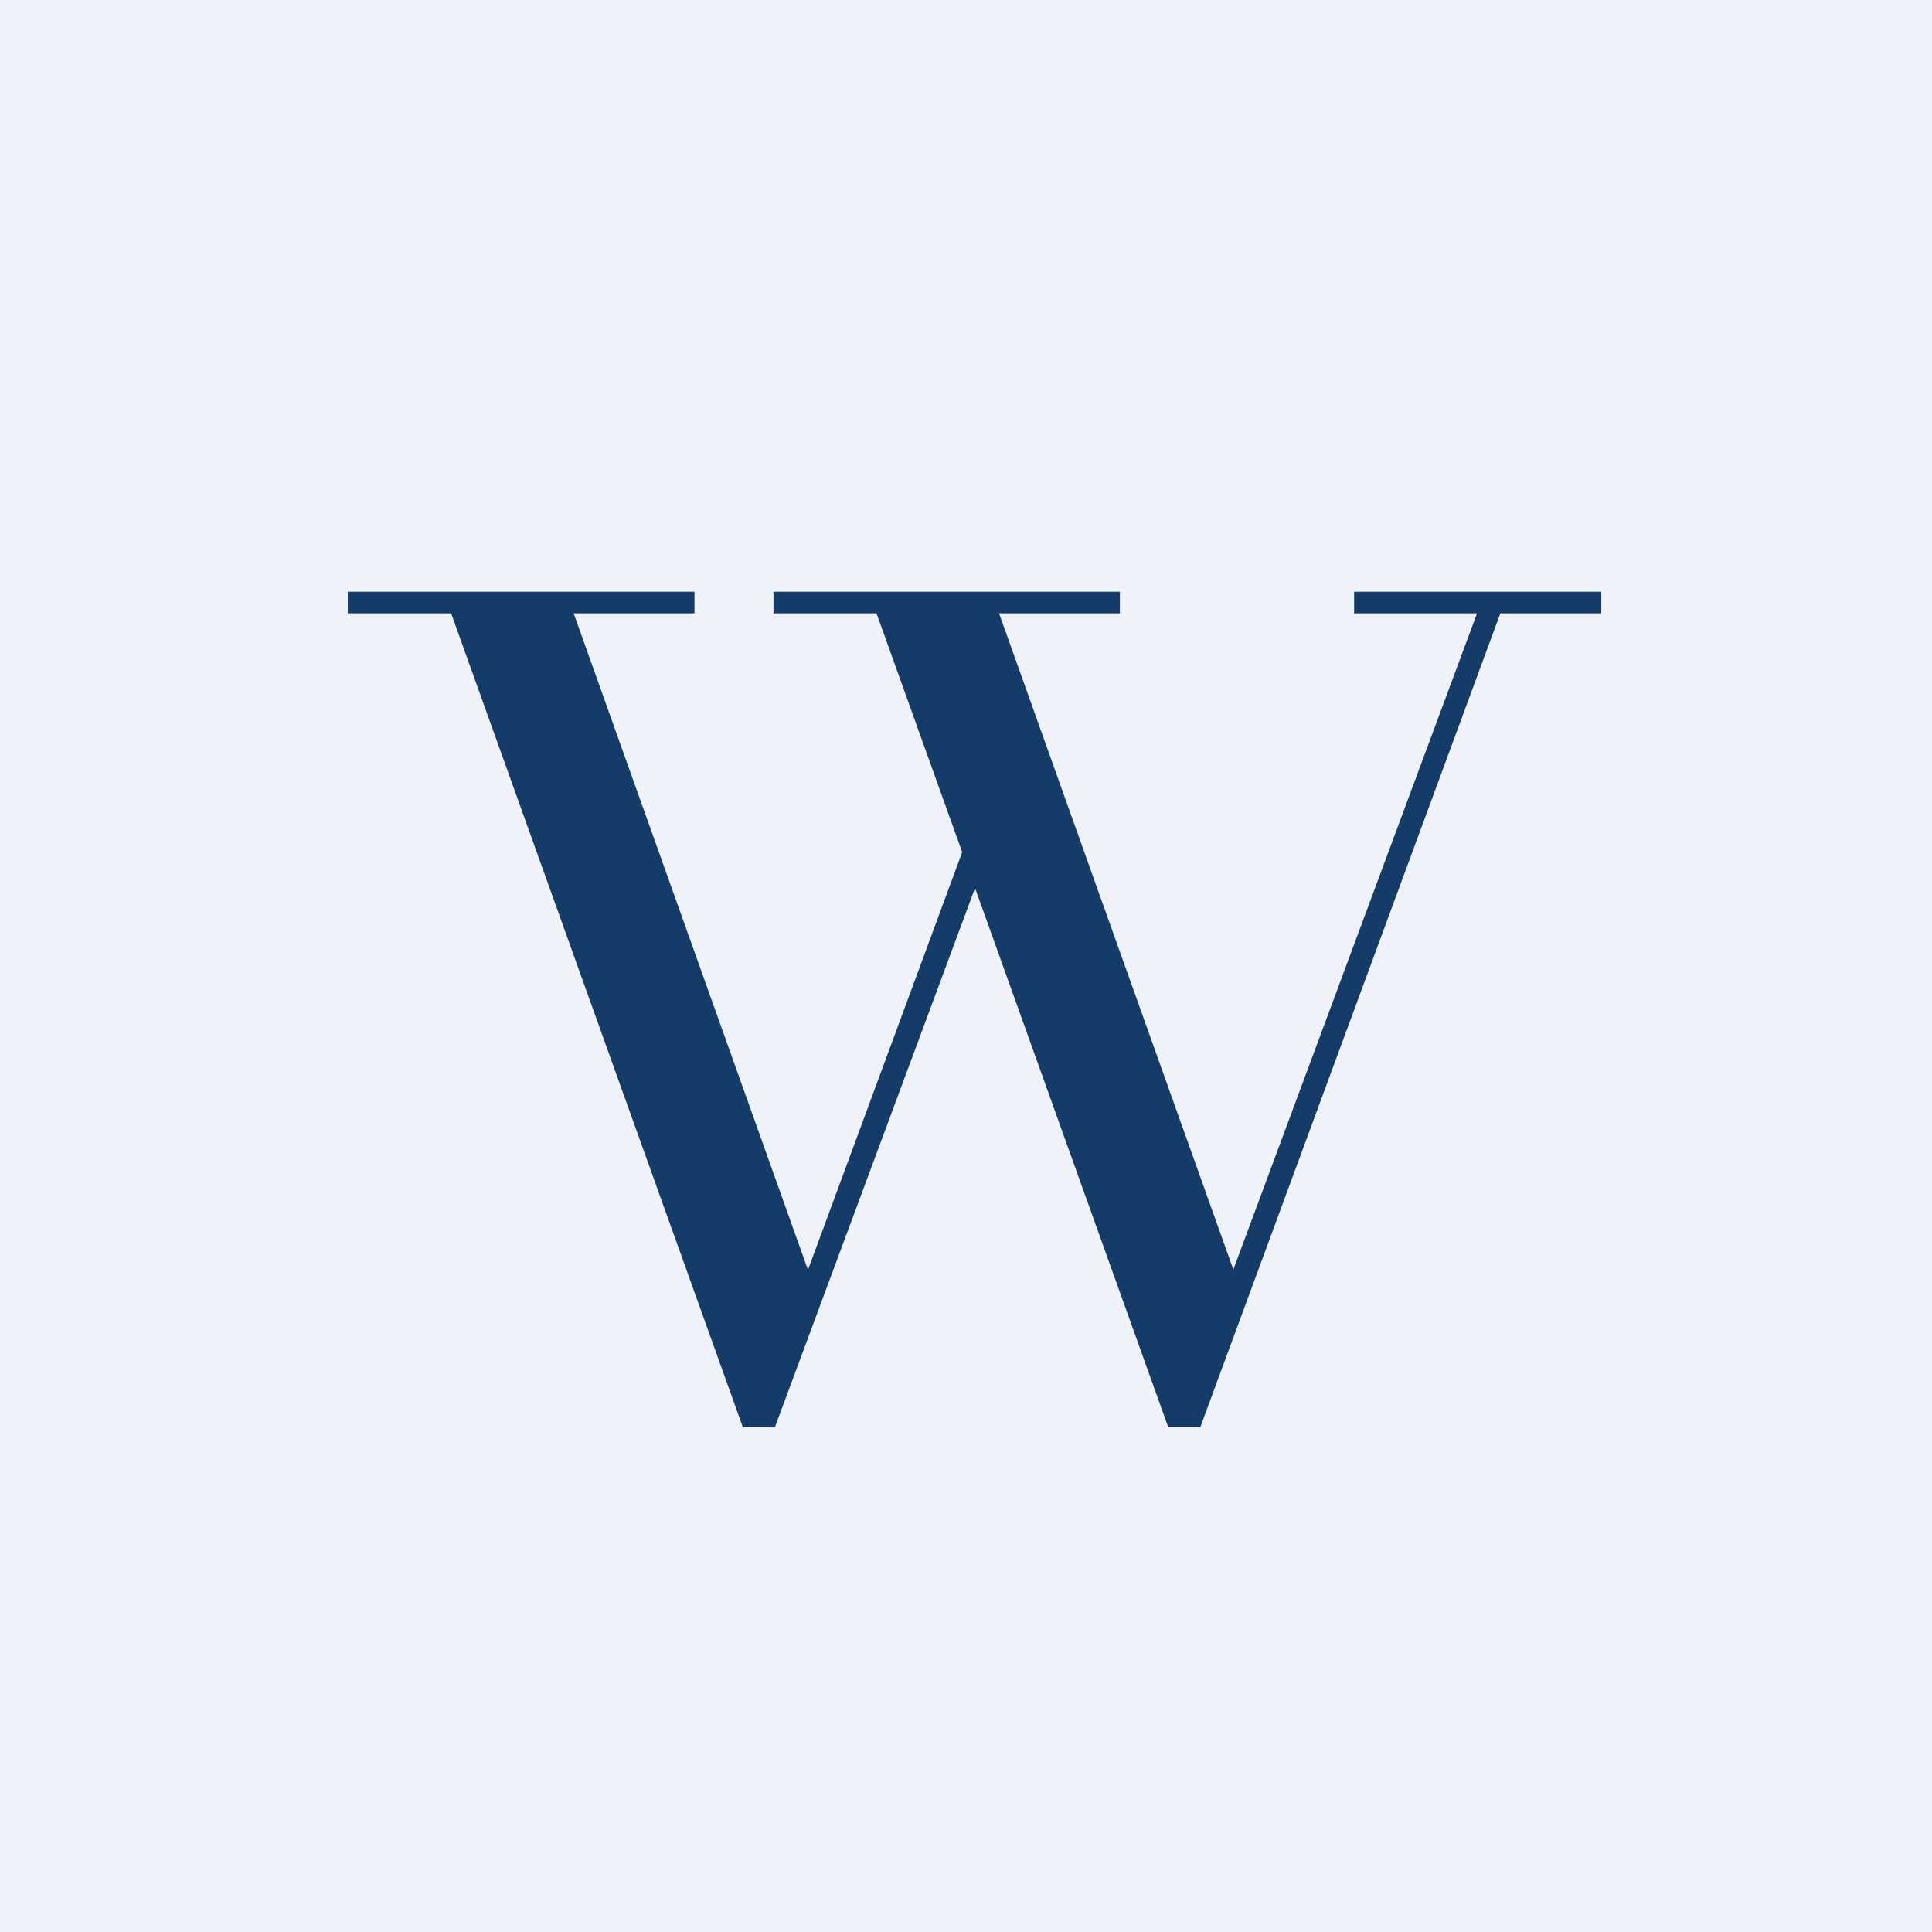
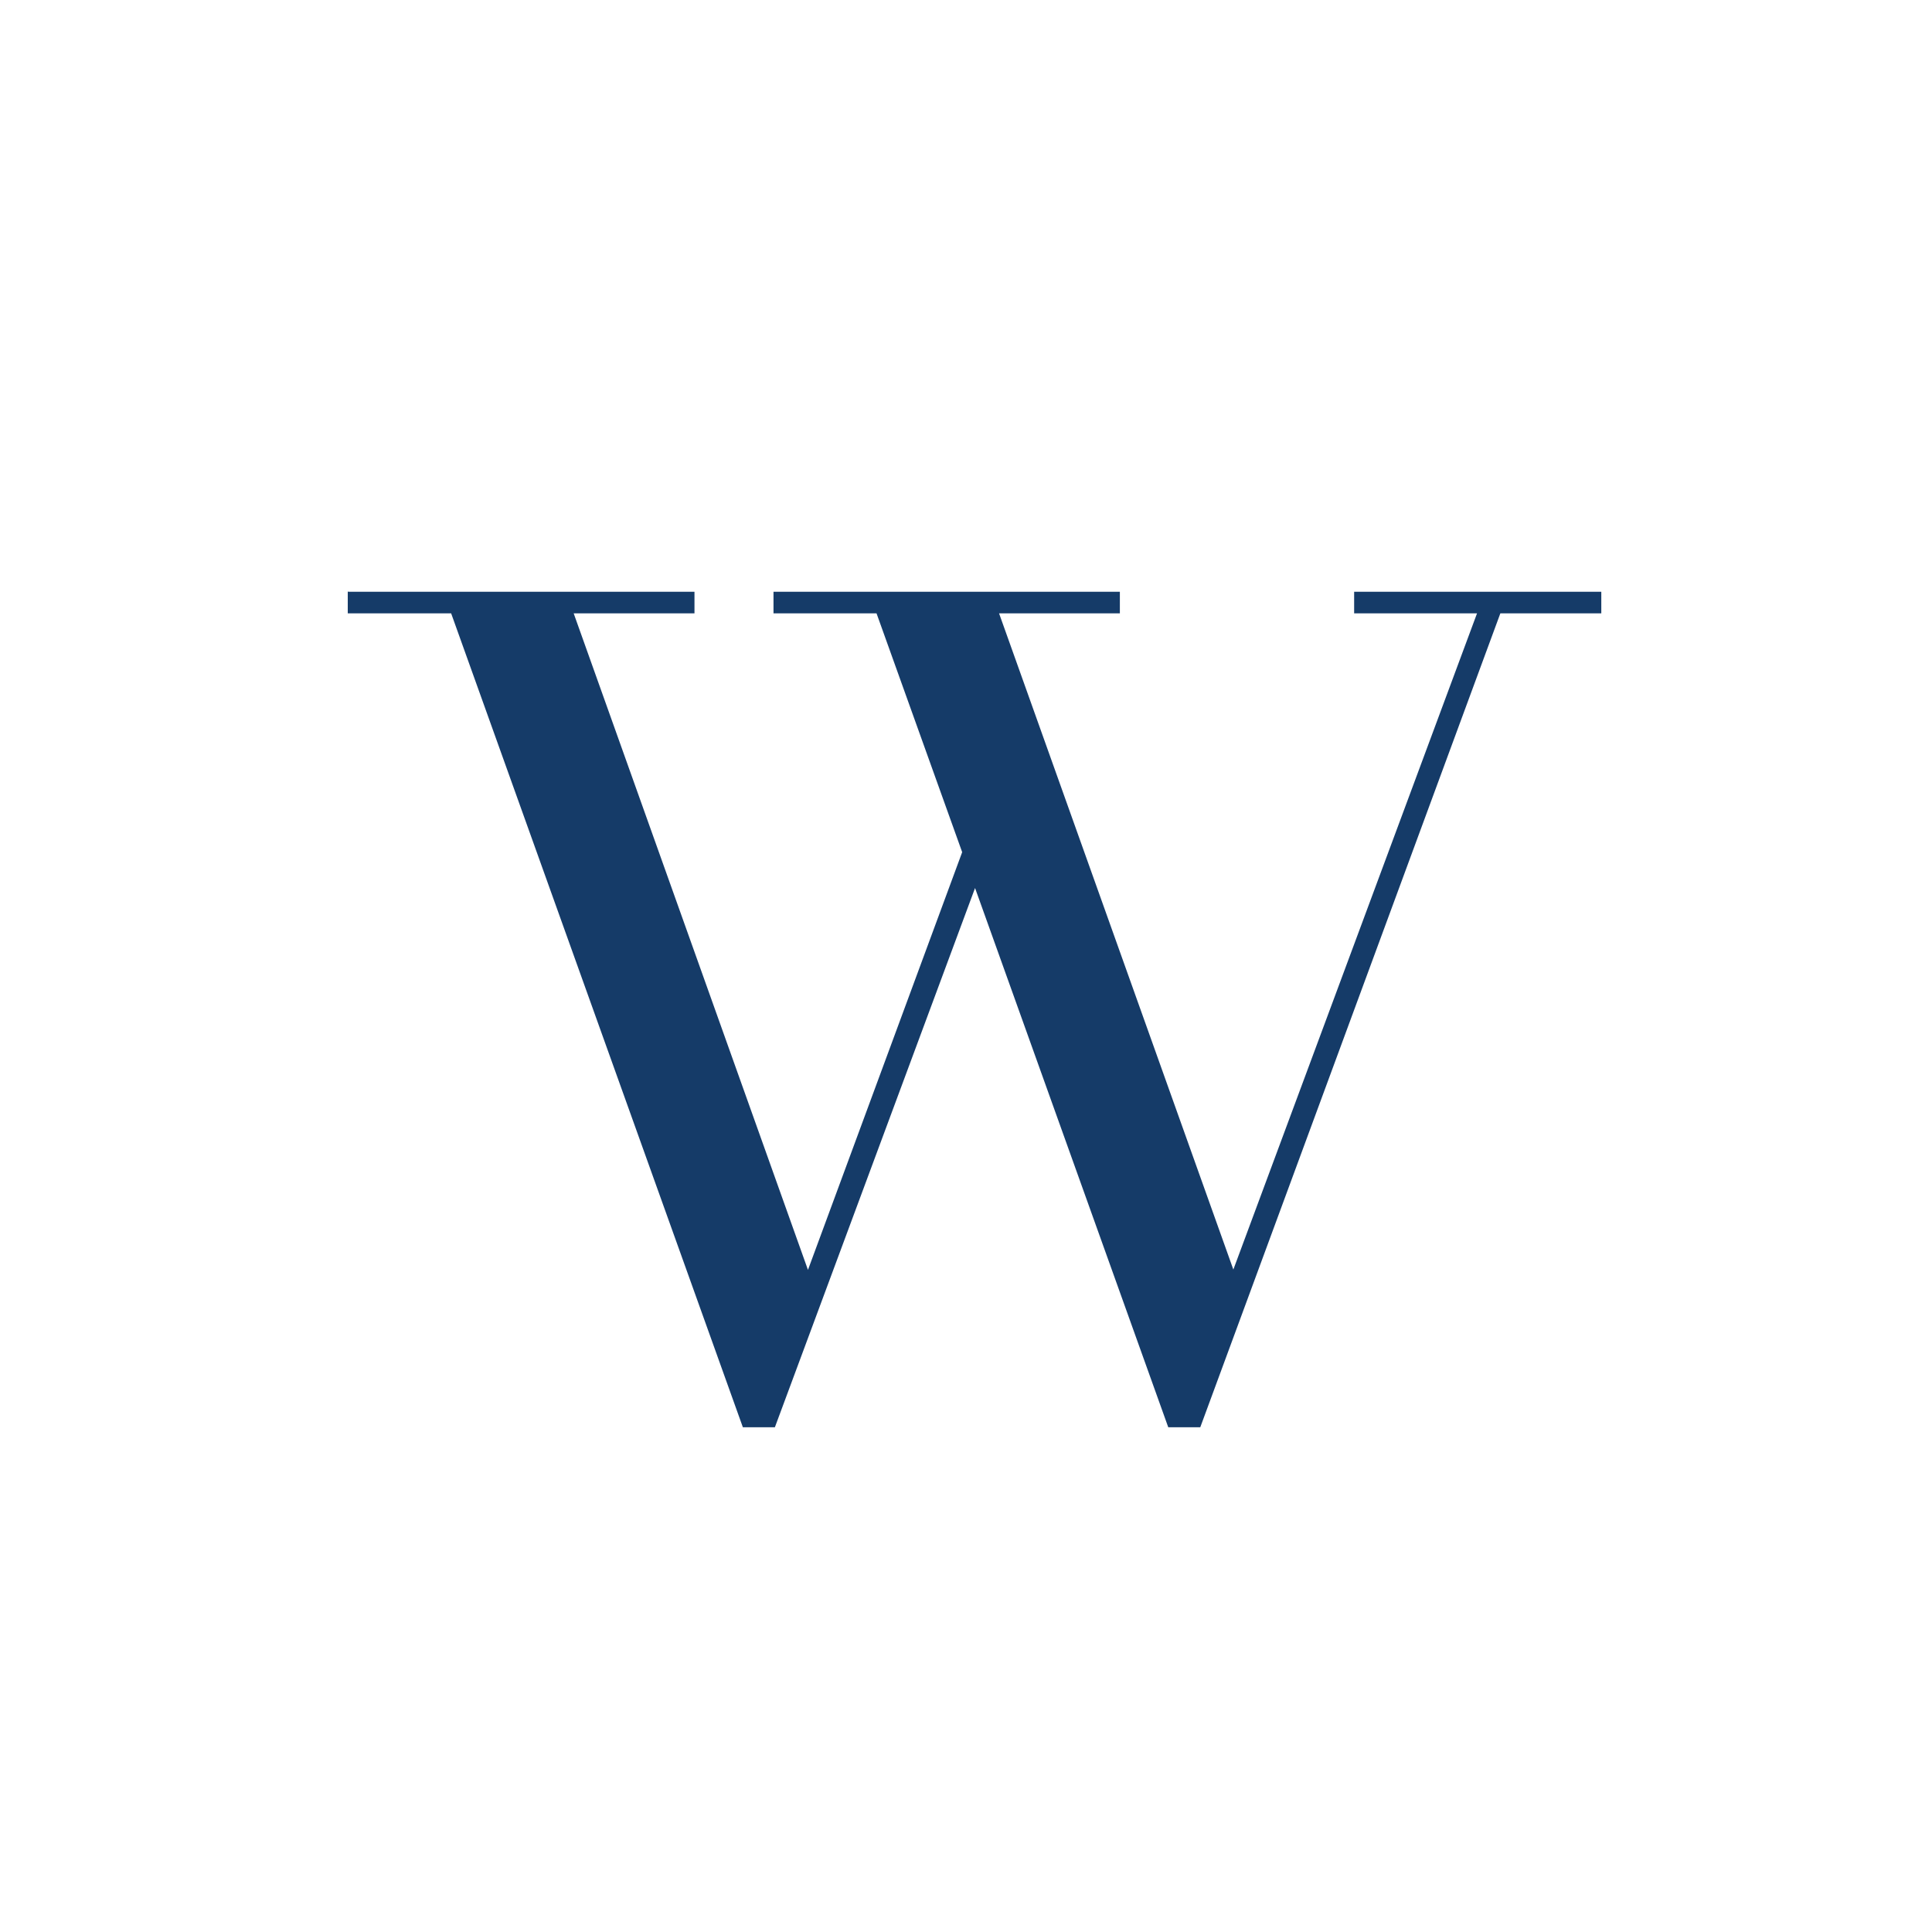
<svg xmlns="http://www.w3.org/2000/svg" viewBox="0 0 55.5 55.5">
-   <path d="M 0,0 H 55.5 V 55.5 H 0 Z" fill="rgb(239, 242, 248)" />
  <path d="M 9.99,16.985 V 17.62 H 12.96 L 21.34,41 H 22.26 L 28.01,25.51 L 33.56,41 H 34.48 L 43.1,17.62 H 46 V 17 H 38.9 V 17.62 H 42.43 L 35.43,36.47 L 28.7,17.62 H 32.17 V 17 H 22.22 V 17.62 H 25.18 L 27.64,24.48 L 23.21,36.48 L 16.48,17.62 H 19.95 V 17 H 10 Z" fill="rgb(21, 59, 104)" />
</svg>